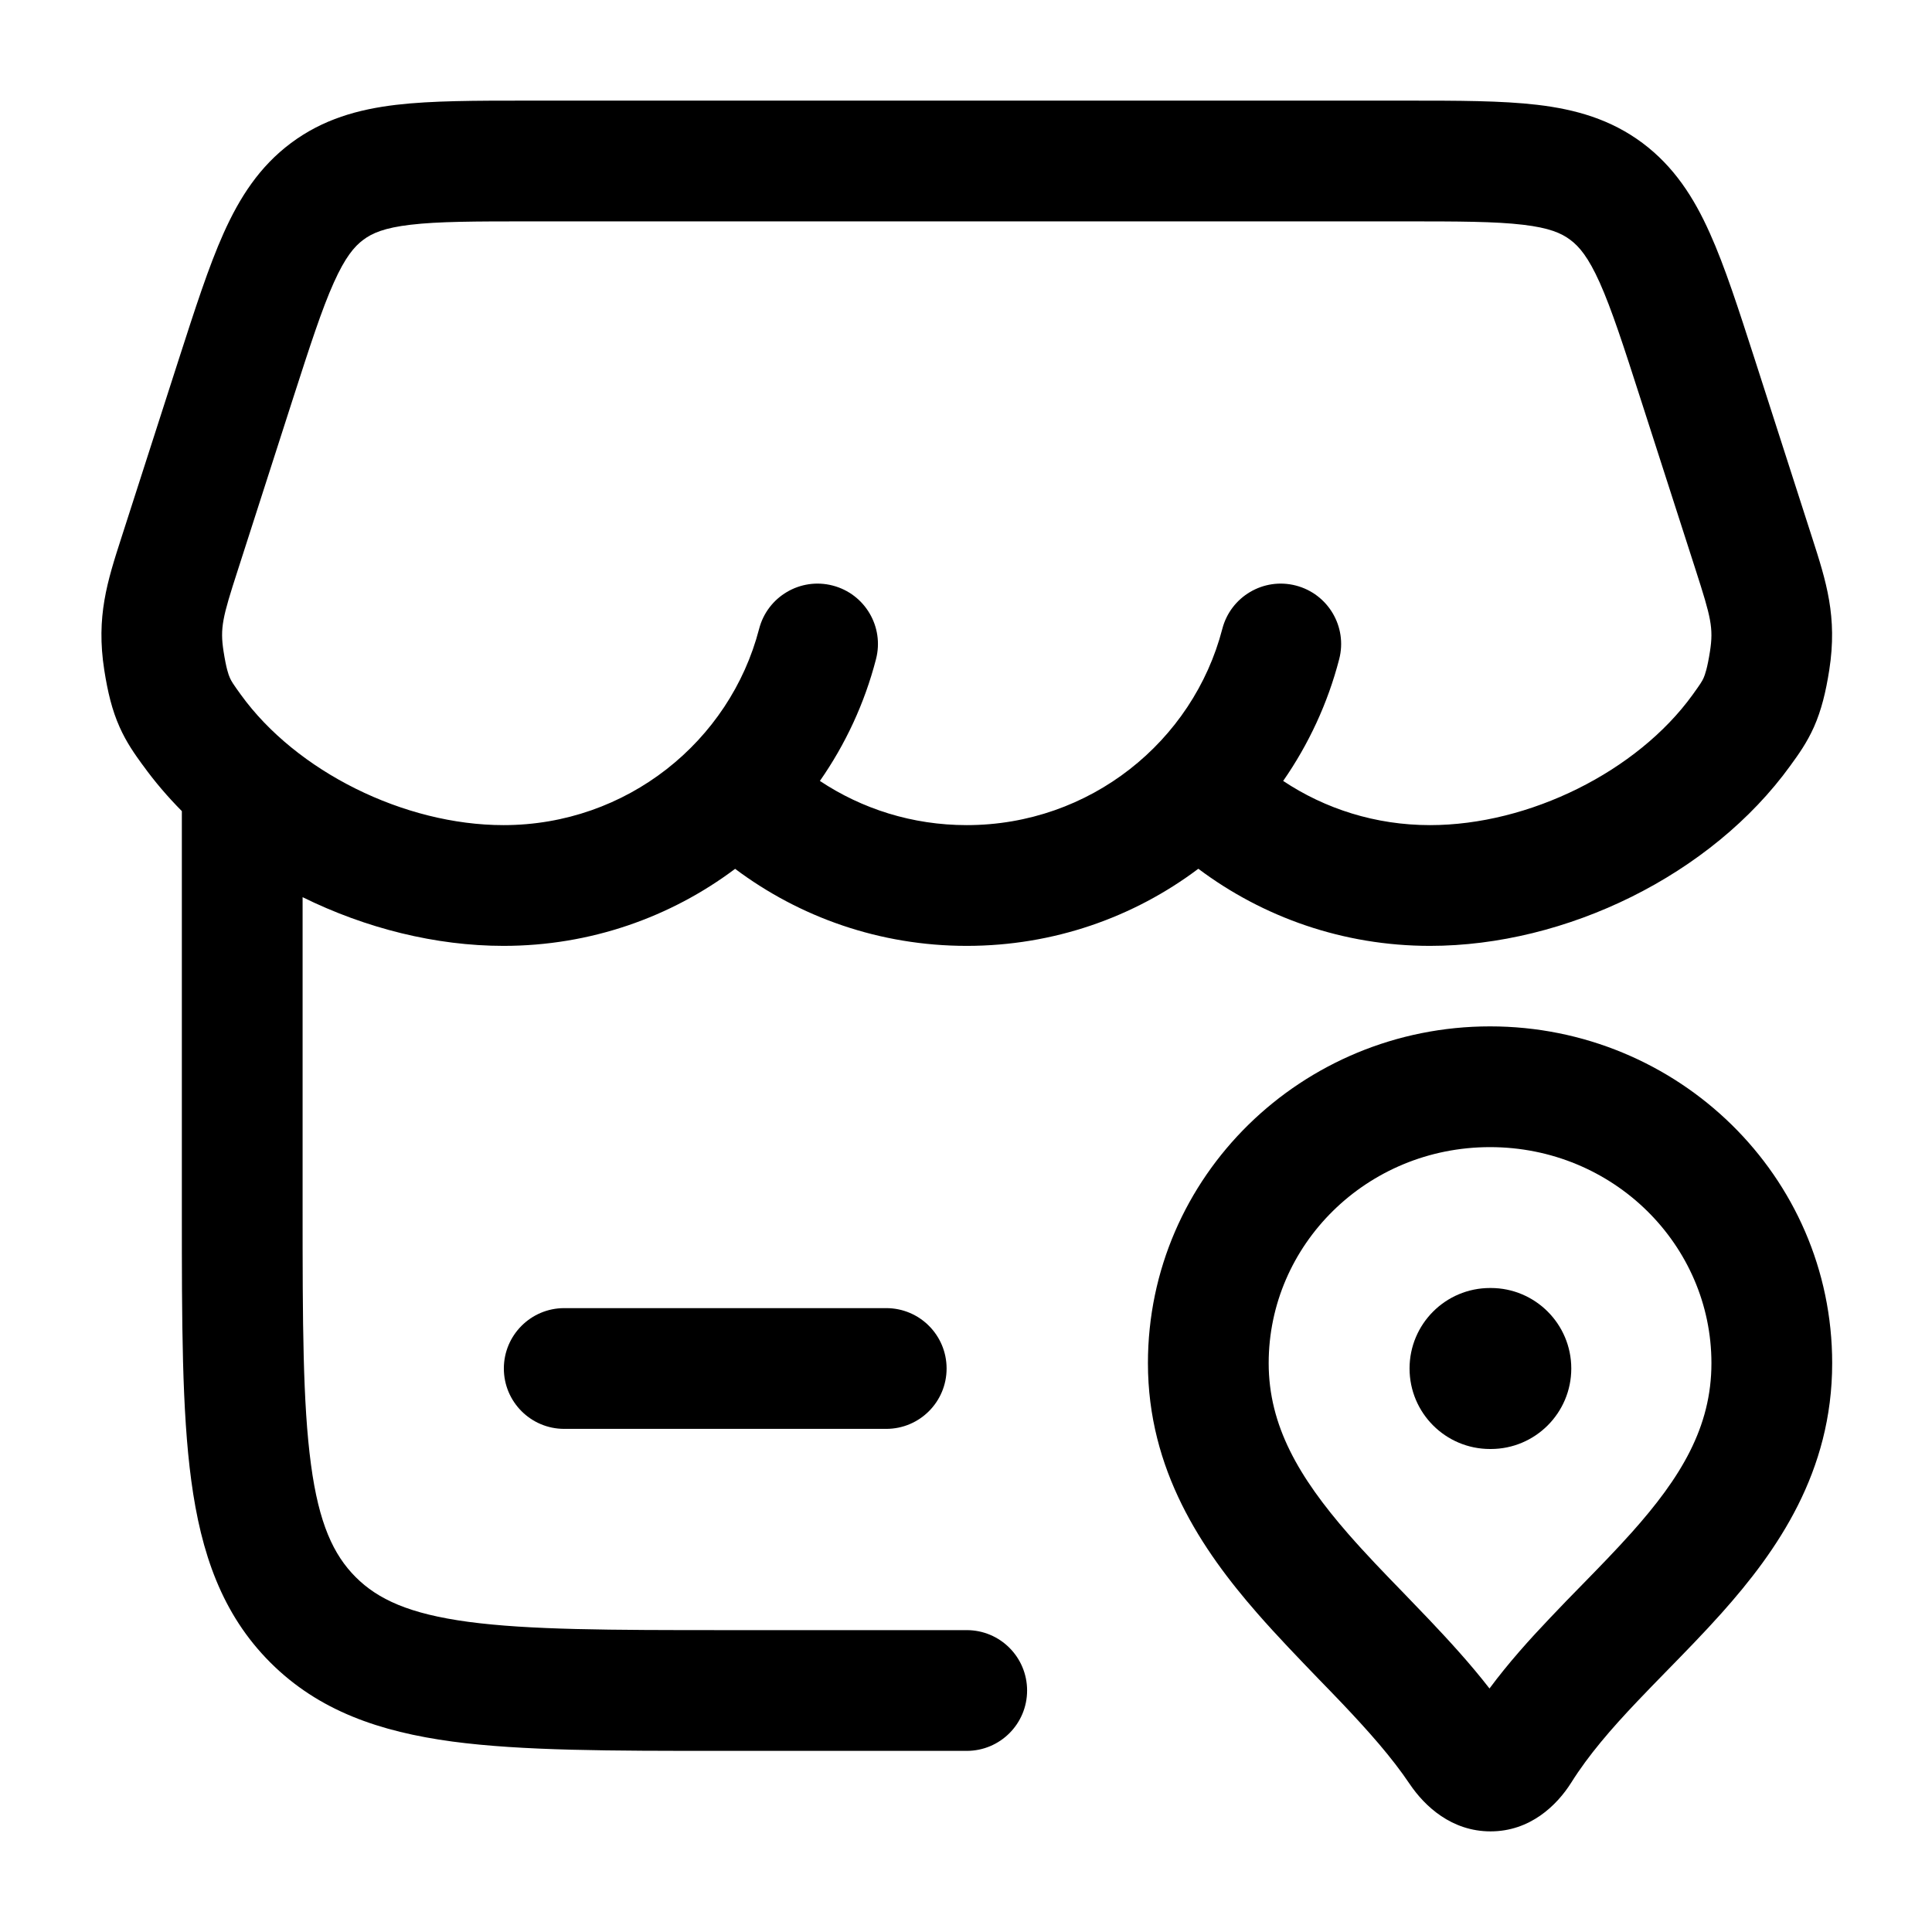
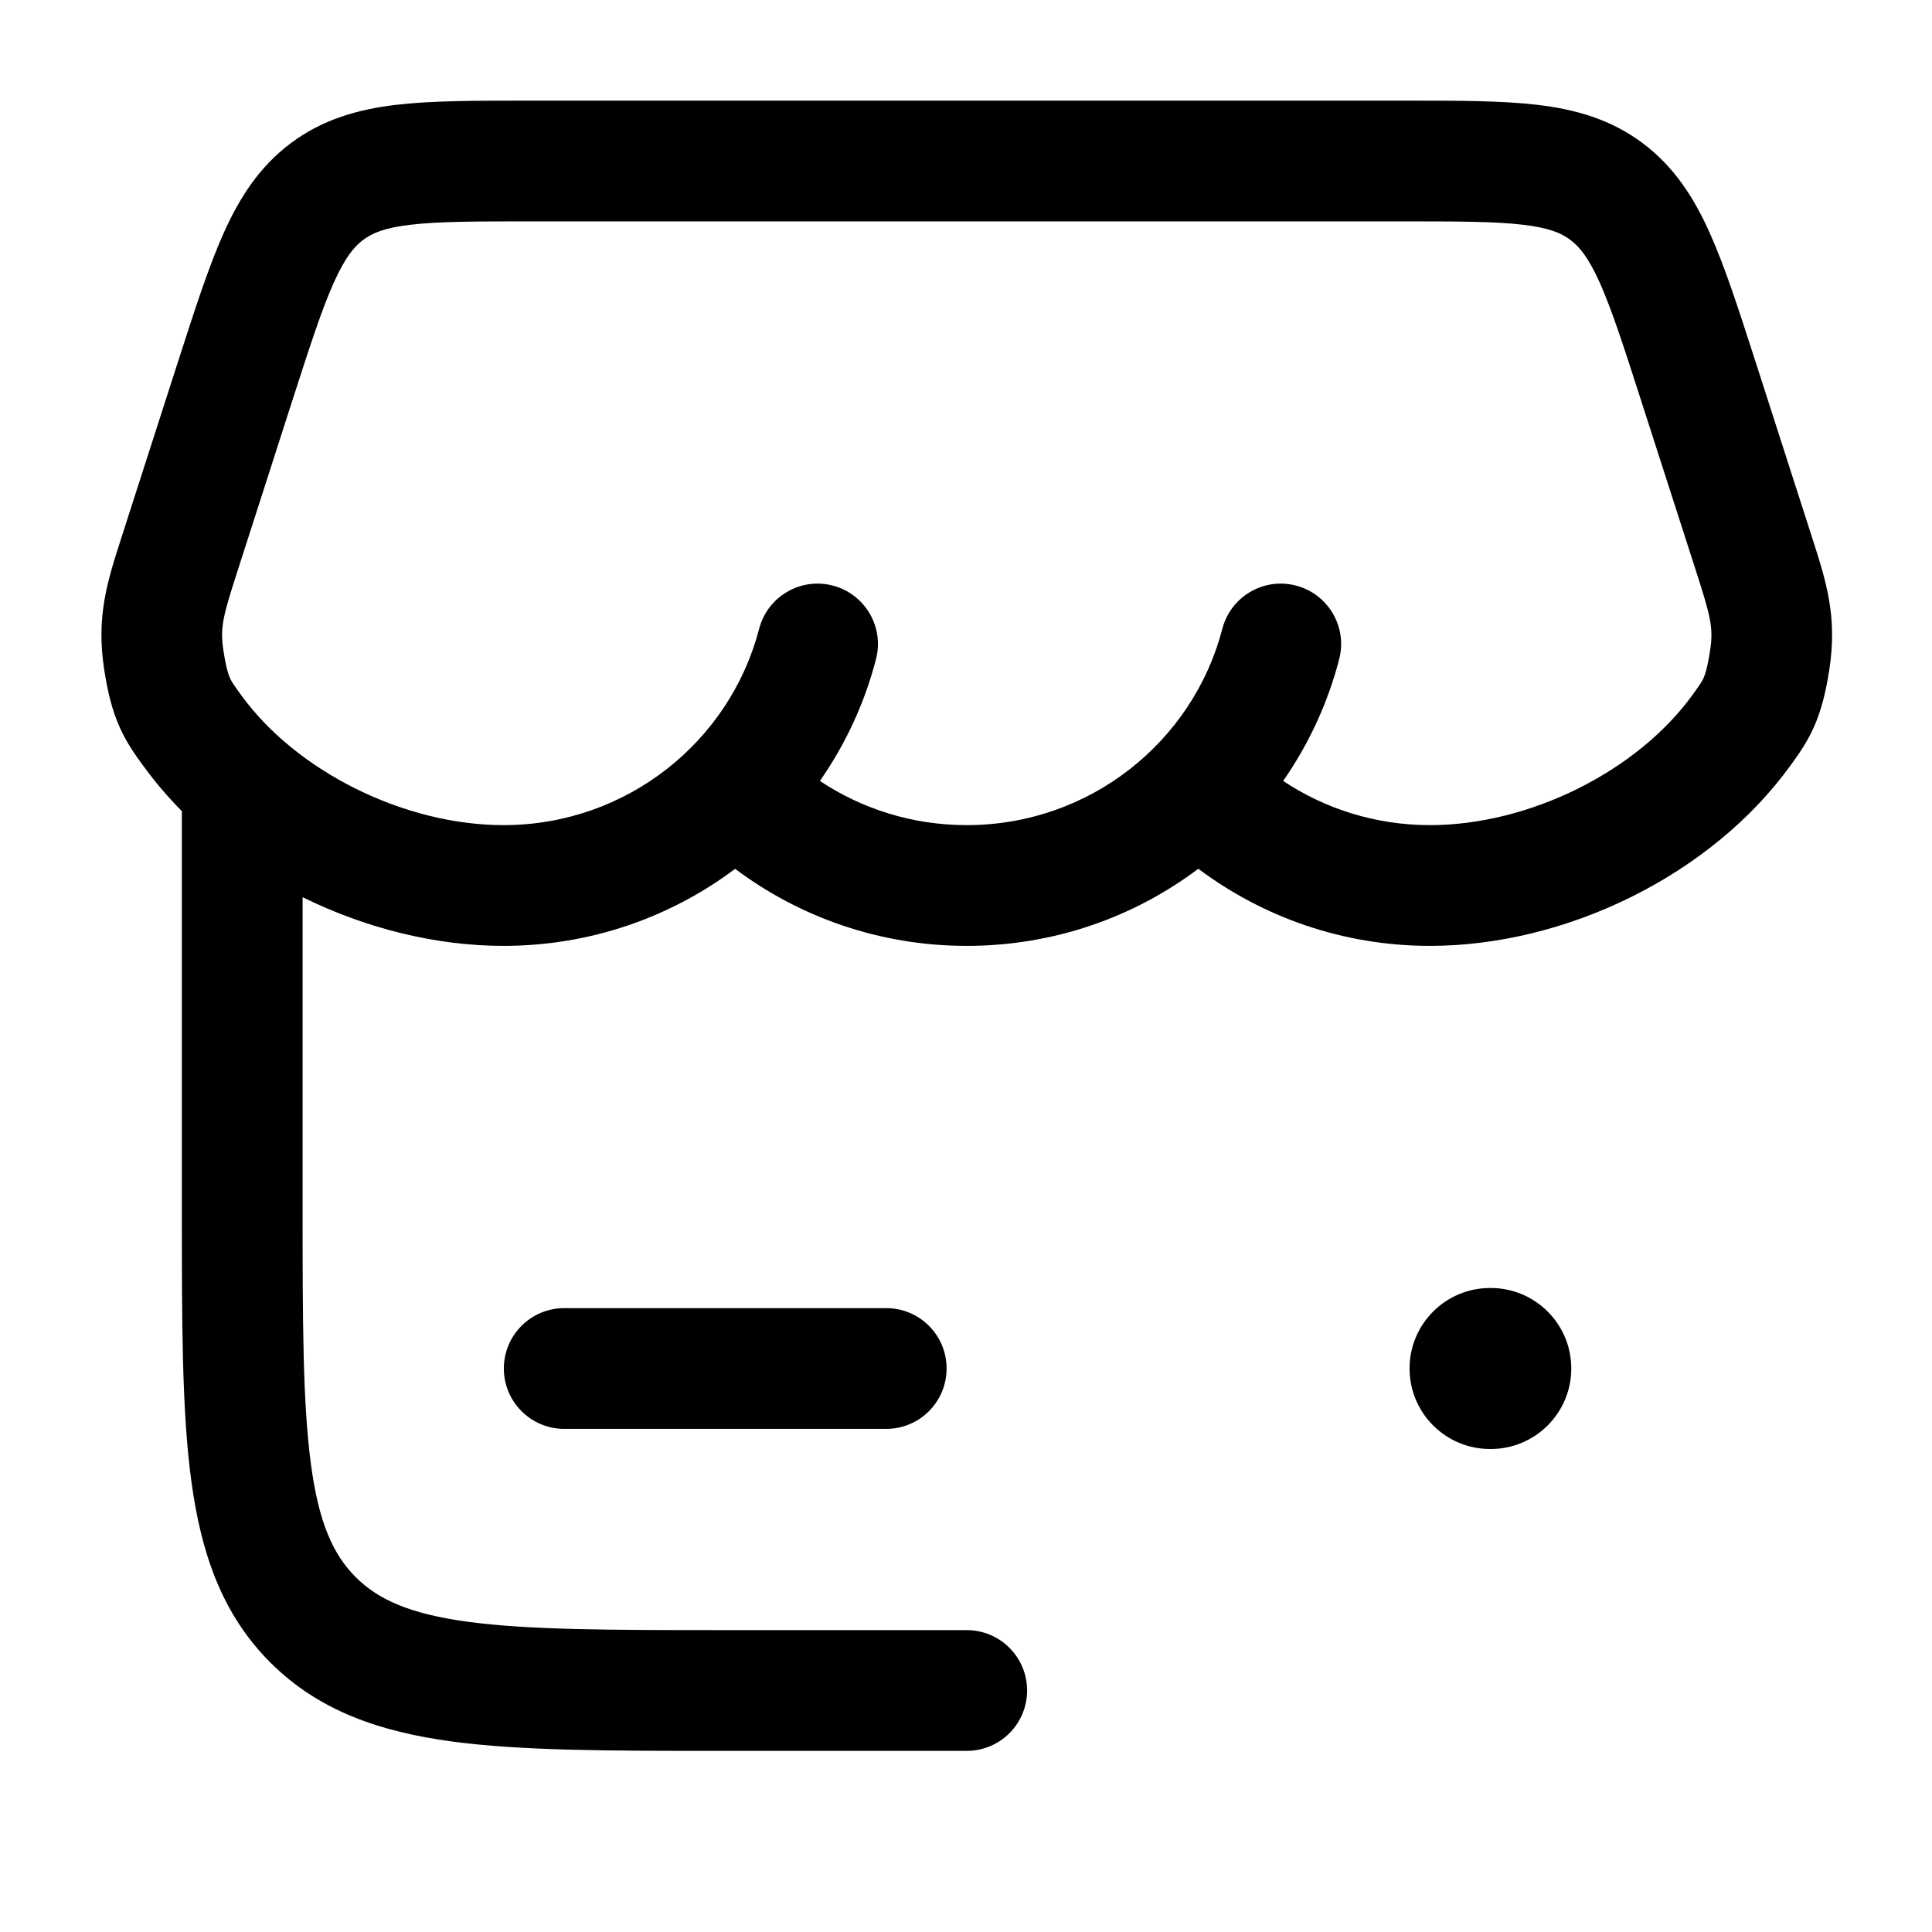
<svg xmlns="http://www.w3.org/2000/svg" width="24" height="24" viewBox="0 0 24 24" fill="none">
  <path fill-rule="evenodd" clip-rule="evenodd" d="M6.543 1.25C5.908 1.25 5.366 1.25 4.923 1.302C4.449 1.358 4.012 1.481 3.616 1.776C3.222 2.07 2.976 2.455 2.778 2.896C2.592 3.311 2.422 3.84 2.22 4.466L1.509 6.676C1.333 7.222 1.192 7.66 1.295 8.322C1.338 8.597 1.392 8.822 1.485 9.03C1.572 9.227 1.681 9.377 1.764 9.492L1.777 9.509C1.921 9.709 2.083 9.898 2.259 10.076L2.259 15.055C2.259 16.422 2.259 17.525 2.376 18.392C2.497 19.292 2.756 20.05 3.358 20.652C3.96 21.254 4.718 21.512 5.618 21.634C6.485 21.75 7.587 21.75 8.954 21.75H12.009C12.424 21.75 12.759 21.414 12.759 21C12.759 20.586 12.424 20.25 12.009 20.25H9.009C7.574 20.25 6.573 20.248 5.817 20.147C5.084 20.048 4.695 19.868 4.418 19.591C4.142 19.314 3.961 18.926 3.863 18.192C3.761 17.436 3.759 16.435 3.759 15V11.145C4.543 11.532 5.413 11.75 6.255 11.75C7.334 11.75 8.331 11.394 9.132 10.793C9.932 11.393 10.929 11.75 12.009 11.75C13.089 11.75 14.086 11.394 14.886 10.792C15.687 11.393 16.684 11.75 17.764 11.75C19.453 11.75 21.258 10.872 22.242 9.509L22.254 9.492C22.338 9.377 22.446 9.227 22.534 9.03C22.626 8.822 22.681 8.597 22.724 8.322C22.827 7.66 22.686 7.222 22.51 6.676L21.799 4.466C21.597 3.84 21.427 3.311 21.24 2.896C21.043 2.455 20.796 2.07 20.403 1.776C20.007 1.481 19.57 1.358 19.096 1.302C18.653 1.25 18.111 1.25 17.476 1.25H6.543ZM12.009 10.25C11.333 10.25 10.707 10.048 10.185 9.701C10.501 9.248 10.74 8.738 10.882 8.188C10.986 7.787 10.745 7.378 10.344 7.274C9.943 7.17 9.534 7.411 9.43 7.812C9.067 9.211 7.785 10.25 6.255 10.25C5.02 10.25 3.68 9.582 2.993 8.631C2.895 8.496 2.874 8.462 2.856 8.421C2.838 8.382 2.81 8.302 2.777 8.091C2.732 7.801 2.764 7.67 2.952 7.089L3.635 4.965C3.853 4.289 3.998 3.841 4.147 3.51C4.288 3.196 4.401 3.062 4.513 2.979C4.623 2.896 4.775 2.83 5.099 2.792C5.444 2.751 5.896 2.75 6.586 2.75H17.433C18.123 2.75 18.575 2.751 18.92 2.792C19.244 2.83 19.396 2.896 19.506 2.979C19.618 3.062 19.731 3.196 19.872 3.51C20.02 3.841 20.166 4.289 20.383 4.965L21.067 7.089C21.254 7.67 21.287 7.801 21.242 8.091C21.209 8.302 21.18 8.382 21.163 8.421C21.145 8.462 21.123 8.496 21.026 8.631C20.339 9.582 18.998 10.25 17.764 10.25C17.088 10.25 16.461 10.048 15.94 9.701C16.255 9.248 16.494 8.737 16.636 8.188C16.74 7.787 16.499 7.378 16.098 7.274C15.697 7.17 15.288 7.411 15.184 7.812C14.821 9.211 13.539 10.25 12.009 10.25Z" fill="#000000" />
  <path d="M7.009 16.25C6.595 16.25 6.259 16.586 6.259 17C6.259 17.414 6.595 17.75 7.009 17.75H11.009C11.424 17.75 11.759 17.414 11.759 17C11.759 16.586 11.424 16.25 11.009 16.25H7.009Z" fill="#000000" />
  <path d="M18.51 18C17.957 18 17.51 17.552 17.51 17C17.51 16.448 17.957 16 18.51 16H18.519C19.071 16 19.519 16.448 19.519 17C19.519 17.552 19.071 18 18.519 18H18.51Z" fill="#000000" />
-   <path fill-rule="evenodd" clip-rule="evenodd" d="M18.51 12.75C16.176 12.75 14.26 14.61 14.26 16.934C14.26 18.259 14.926 19.248 15.617 20.039C15.863 20.321 16.134 20.601 16.386 20.863C16.482 20.962 16.576 21.058 16.664 21.151C17 21.505 17.289 21.83 17.512 22.162C17.699 22.439 18.033 22.75 18.516 22.75C19.006 22.75 19.339 22.43 19.52 22.142C19.732 21.804 20.012 21.479 20.343 21.131C20.451 21.017 20.57 20.895 20.693 20.769C20.923 20.534 21.168 20.283 21.385 20.04C22.081 19.261 22.76 18.285 22.76 16.934C22.76 14.61 20.843 12.75 18.51 12.75ZM15.76 16.934C15.76 15.465 16.977 14.25 18.51 14.25C20.042 14.25 21.26 15.465 21.26 16.934C21.26 17.729 20.881 18.353 20.267 19.04C20.067 19.263 19.869 19.466 19.658 19.682L19.657 19.683C19.529 19.814 19.395 19.95 19.255 20.099C19 20.367 18.739 20.657 18.503 20.975C18.265 20.668 18.004 20.384 17.751 20.117C17.644 20.005 17.539 19.897 17.438 19.791C17.195 19.541 16.966 19.304 16.747 19.053C16.136 18.352 15.76 17.711 15.76 16.934Z" fill="#000000" />
</svg>